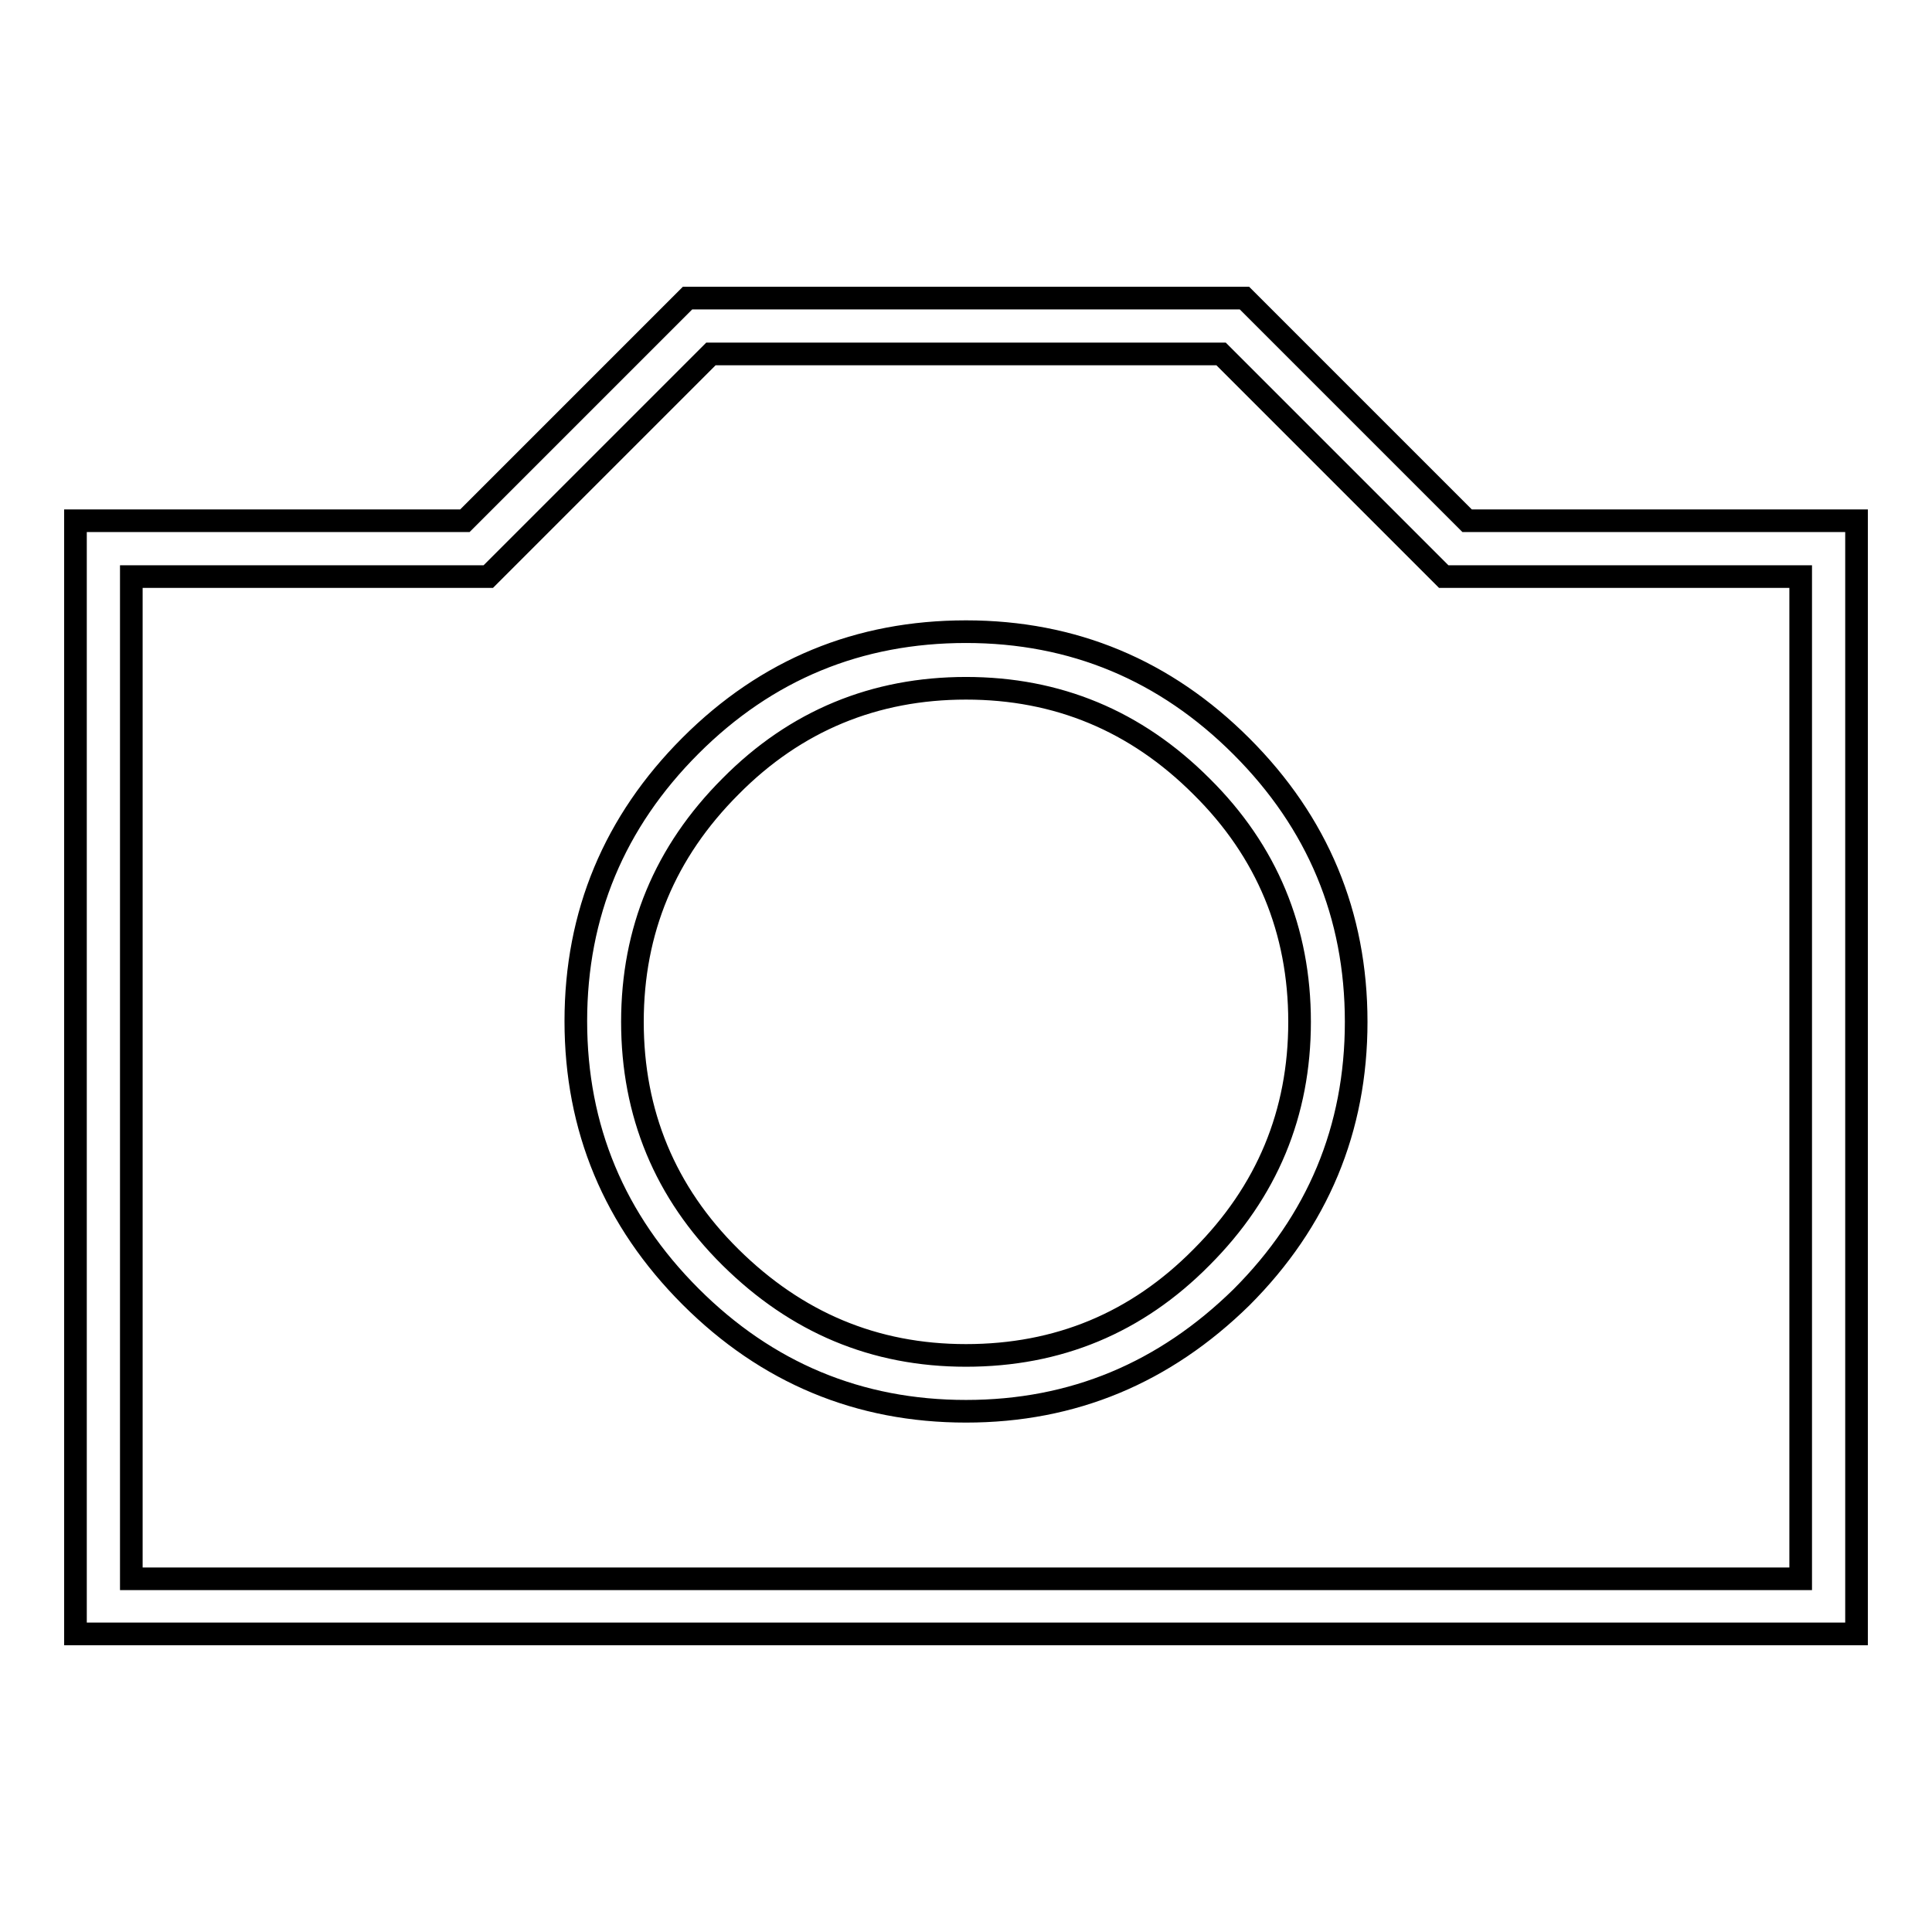
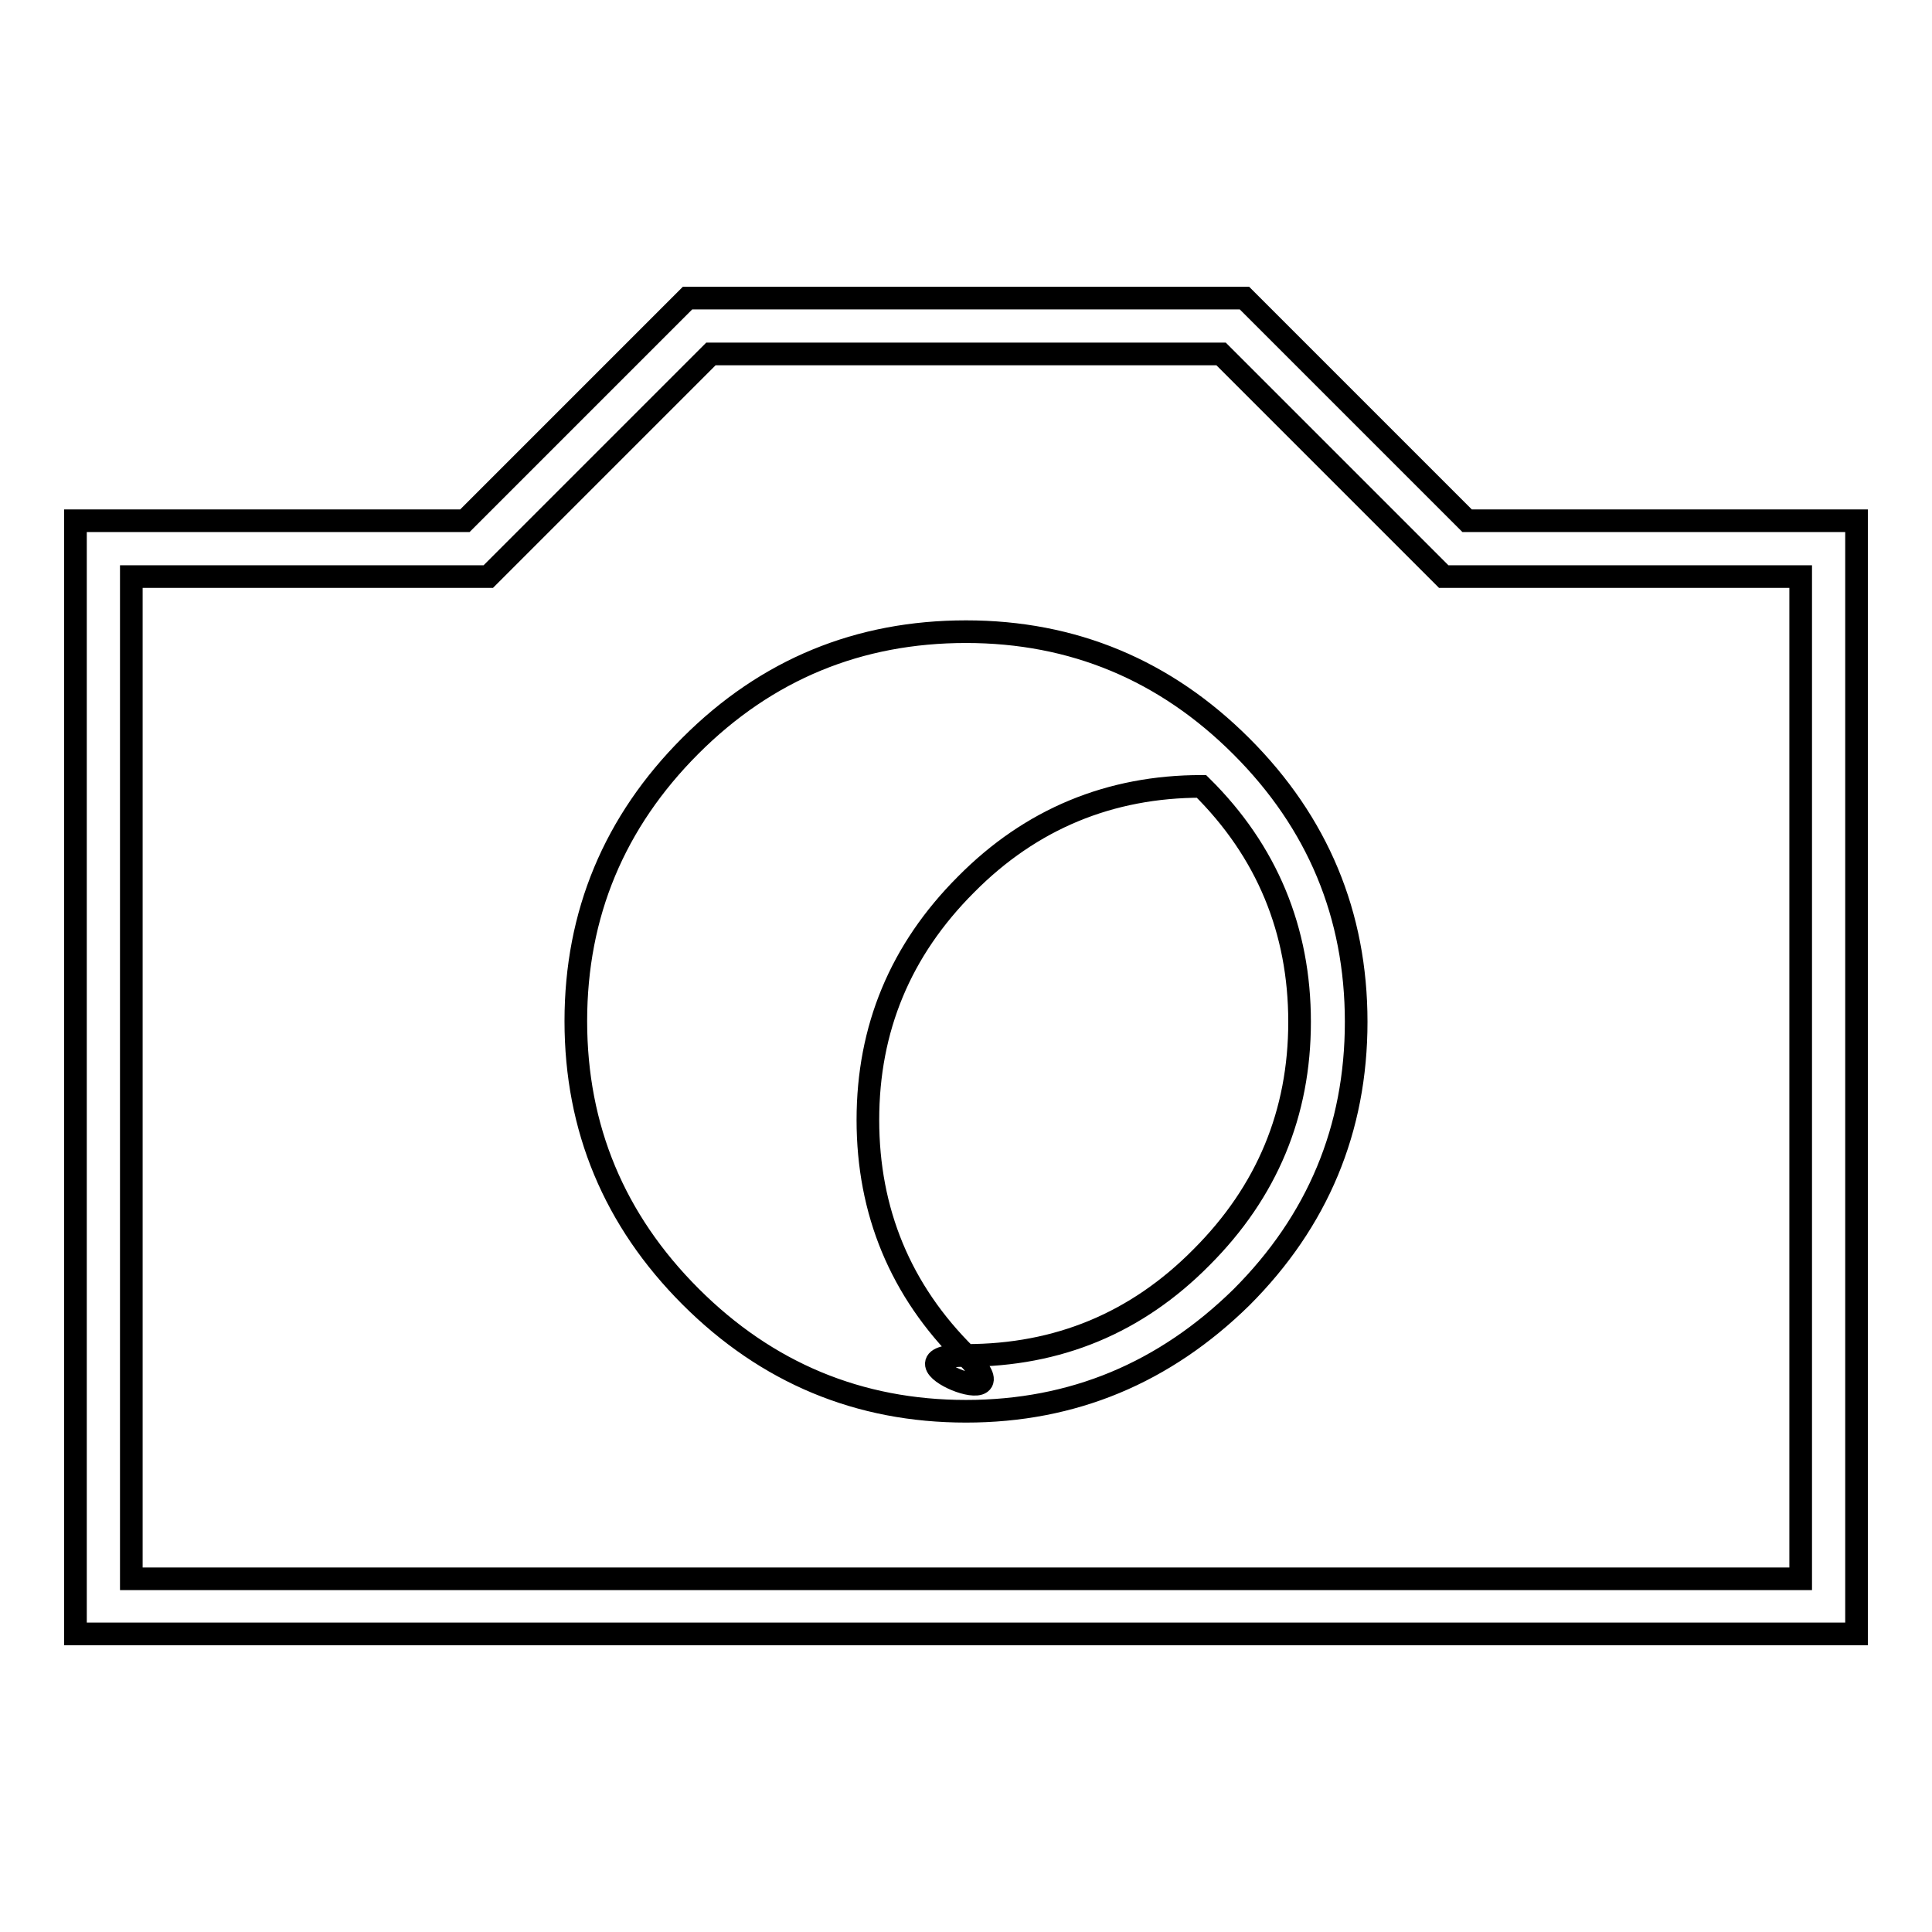
<svg xmlns="http://www.w3.org/2000/svg" version="1.1" x="0px" y="0px" viewBox="0 0 256 256" enable-background="new 0 0 256 256" xml:space="preserve">
  <g>
    <g>
      <g>
-         <path stroke-width="3" fill-opacity="0" stroke="#000000" d="M194.4,69H246v147.5H10V69h51.6l29.5-29.5h73.8L194.4,69z M238.6,209.1V76.4h-47.3l-29.5-29.5H94.2L64.7,76.4H17.4v132.8H238.6z M128,83.7c14.2,0,26.4,5.1,36.5,15.2c10.1,10.1,15.2,22.3,15.2,36.5c0,14.2-5.1,26.4-15.2,36.5C154.3,181.9,142.2,187,128,187c-14.2,0-26.4-5.1-36.5-15.2c-10.1-10.1-15.2-22.3-15.2-36.5c0-14.2,5.1-26.4,15.2-36.5S113.8,83.7,128,83.7z M128,179.6c12.2,0,22.6-4.3,31.2-13c8.7-8.7,13-19.1,13-31.2s-4.3-22.6-13-31.2c-8.7-8.7-19.1-13-31.2-13c-12.1,0-22.6,4.3-31.2,13c-8.7,8.7-13,19.1-13,31.2s4.3,22.6,13,31.2S115.8,179.6,128,179.6z" />
+         <path stroke-width="3" fill-opacity="0" stroke="#000000" d="M194.4,69H246v147.5H10V69h51.6l29.5-29.5h73.8L194.4,69z M238.6,209.1V76.4h-47.3l-29.5-29.5H94.2L64.7,76.4H17.4v132.8H238.6z M128,83.7c14.2,0,26.4,5.1,36.5,15.2c10.1,10.1,15.2,22.3,15.2,36.5c0,14.2-5.1,26.4-15.2,36.5C154.3,181.9,142.2,187,128,187c-14.2,0-26.4-5.1-36.5-15.2c-10.1-10.1-15.2-22.3-15.2-36.5c0-14.2,5.1-26.4,15.2-36.5S113.8,83.7,128,83.7z M128,179.6c12.2,0,22.6-4.3,31.2-13c8.7-8.7,13-19.1,13-31.2s-4.3-22.6-13-31.2c-12.1,0-22.6,4.3-31.2,13c-8.7,8.7-13,19.1-13,31.2s4.3,22.6,13,31.2S115.8,179.6,128,179.6z" />
      </g>
    </g>
  </g>
</svg>